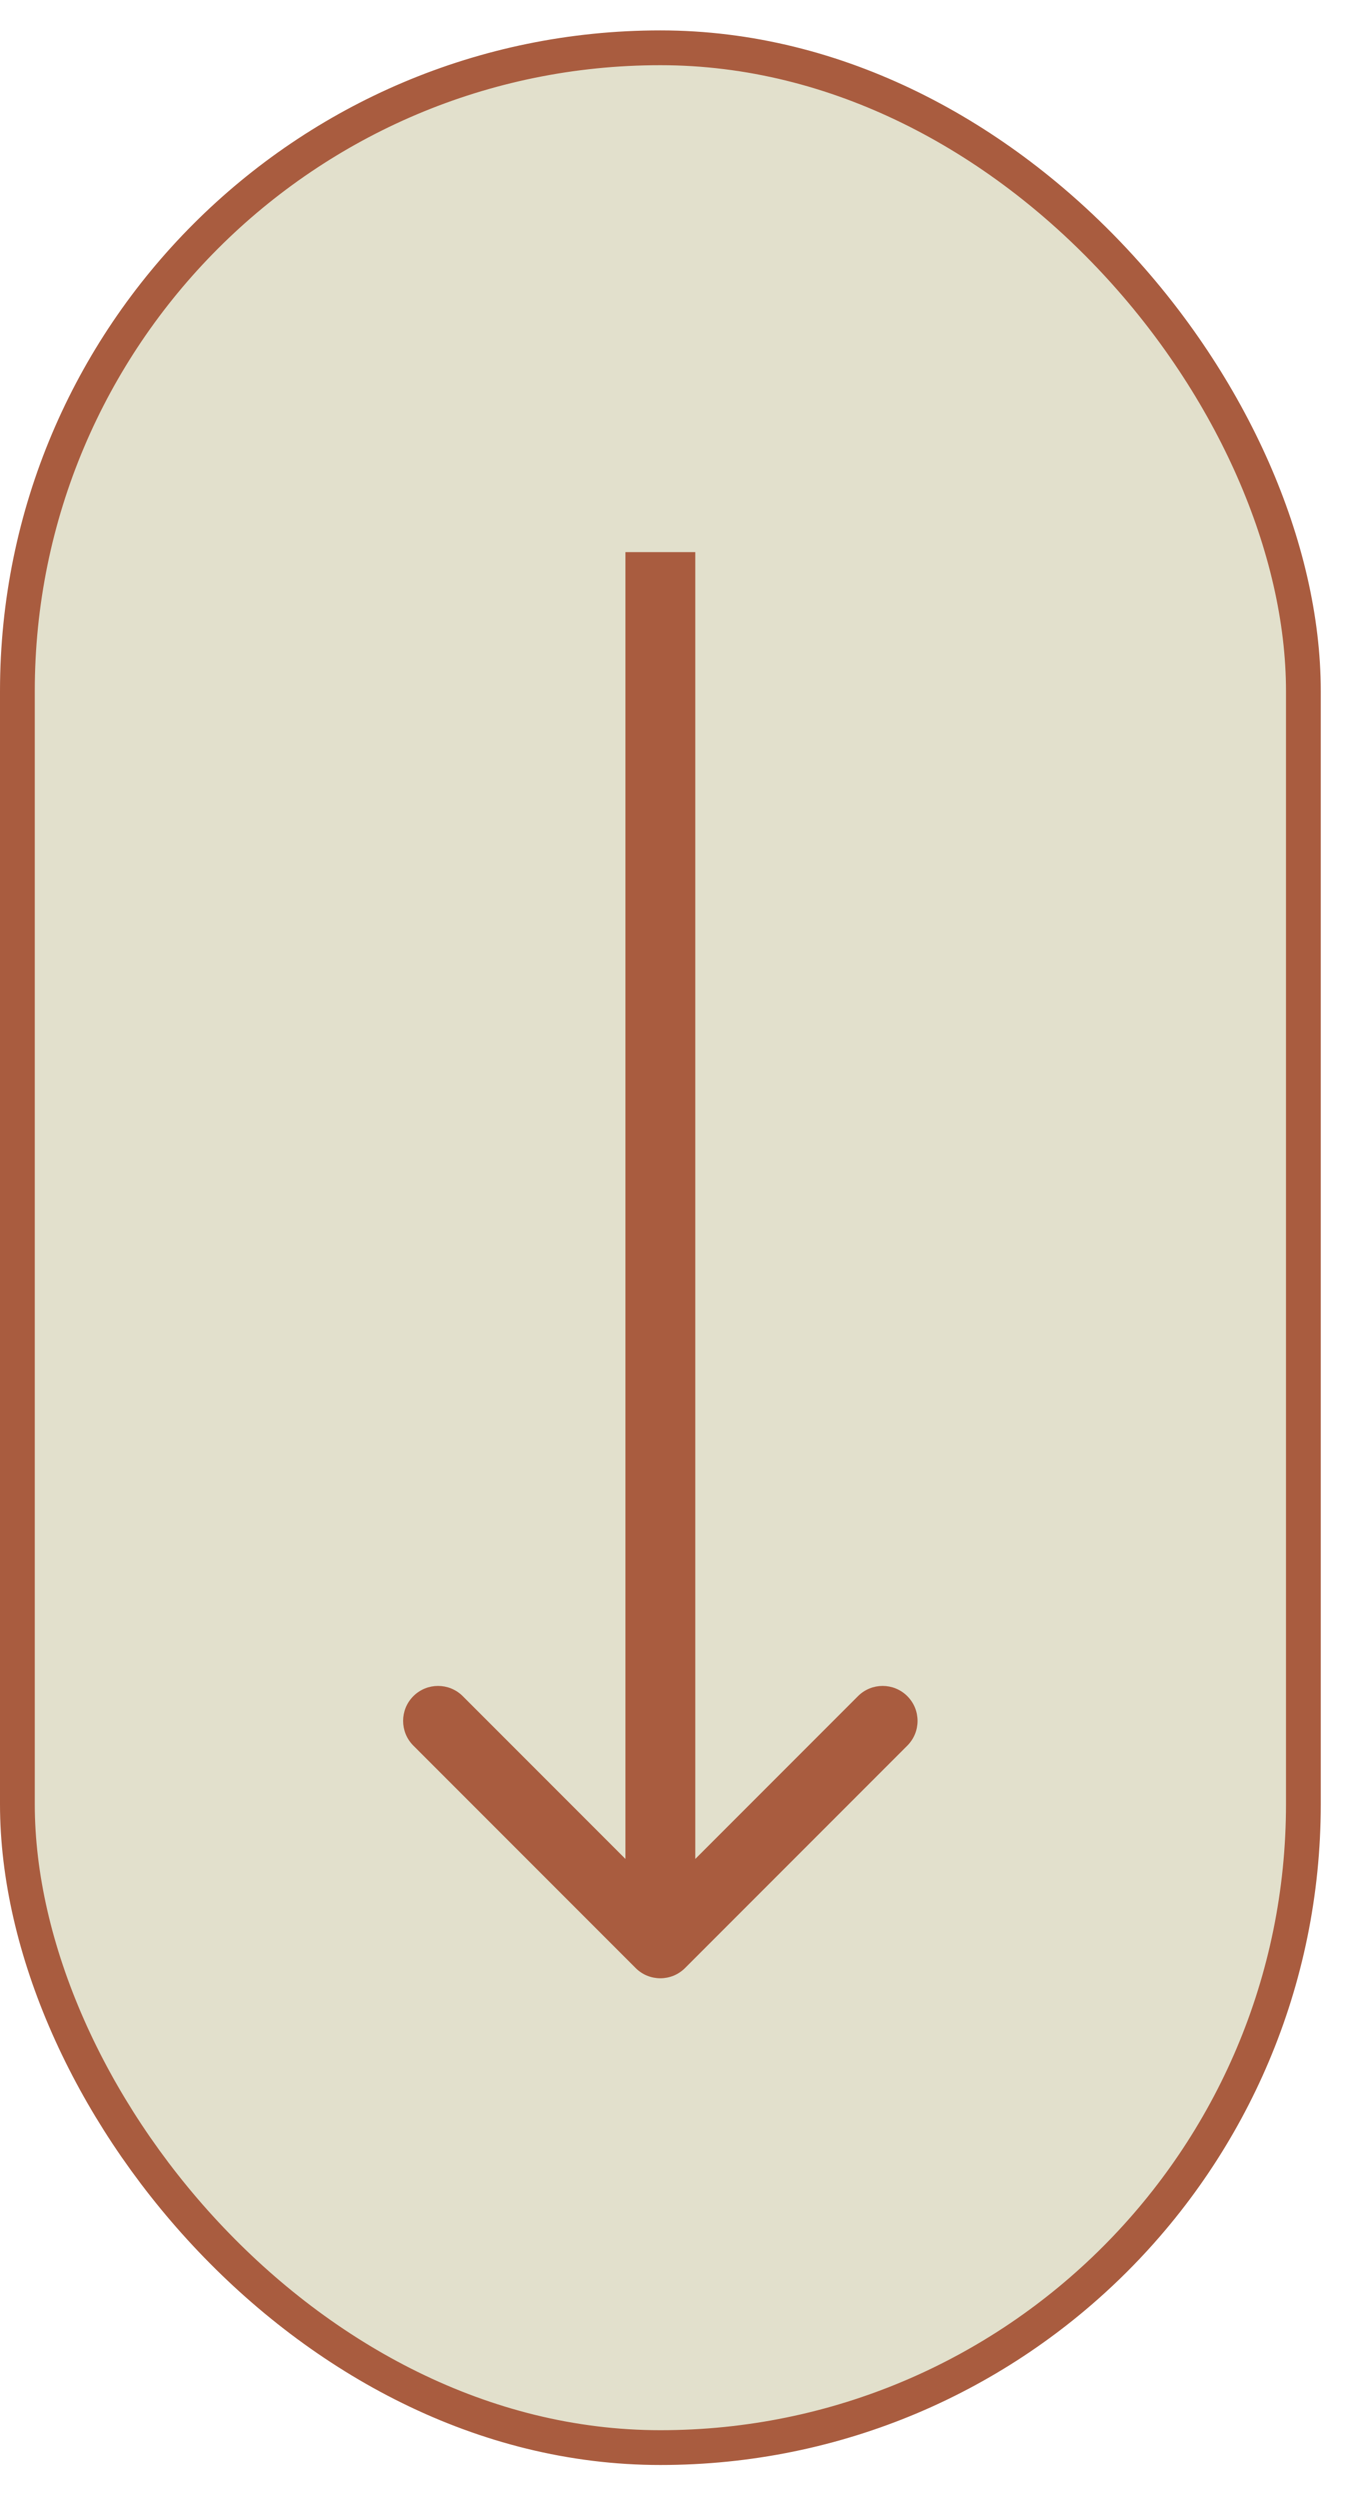
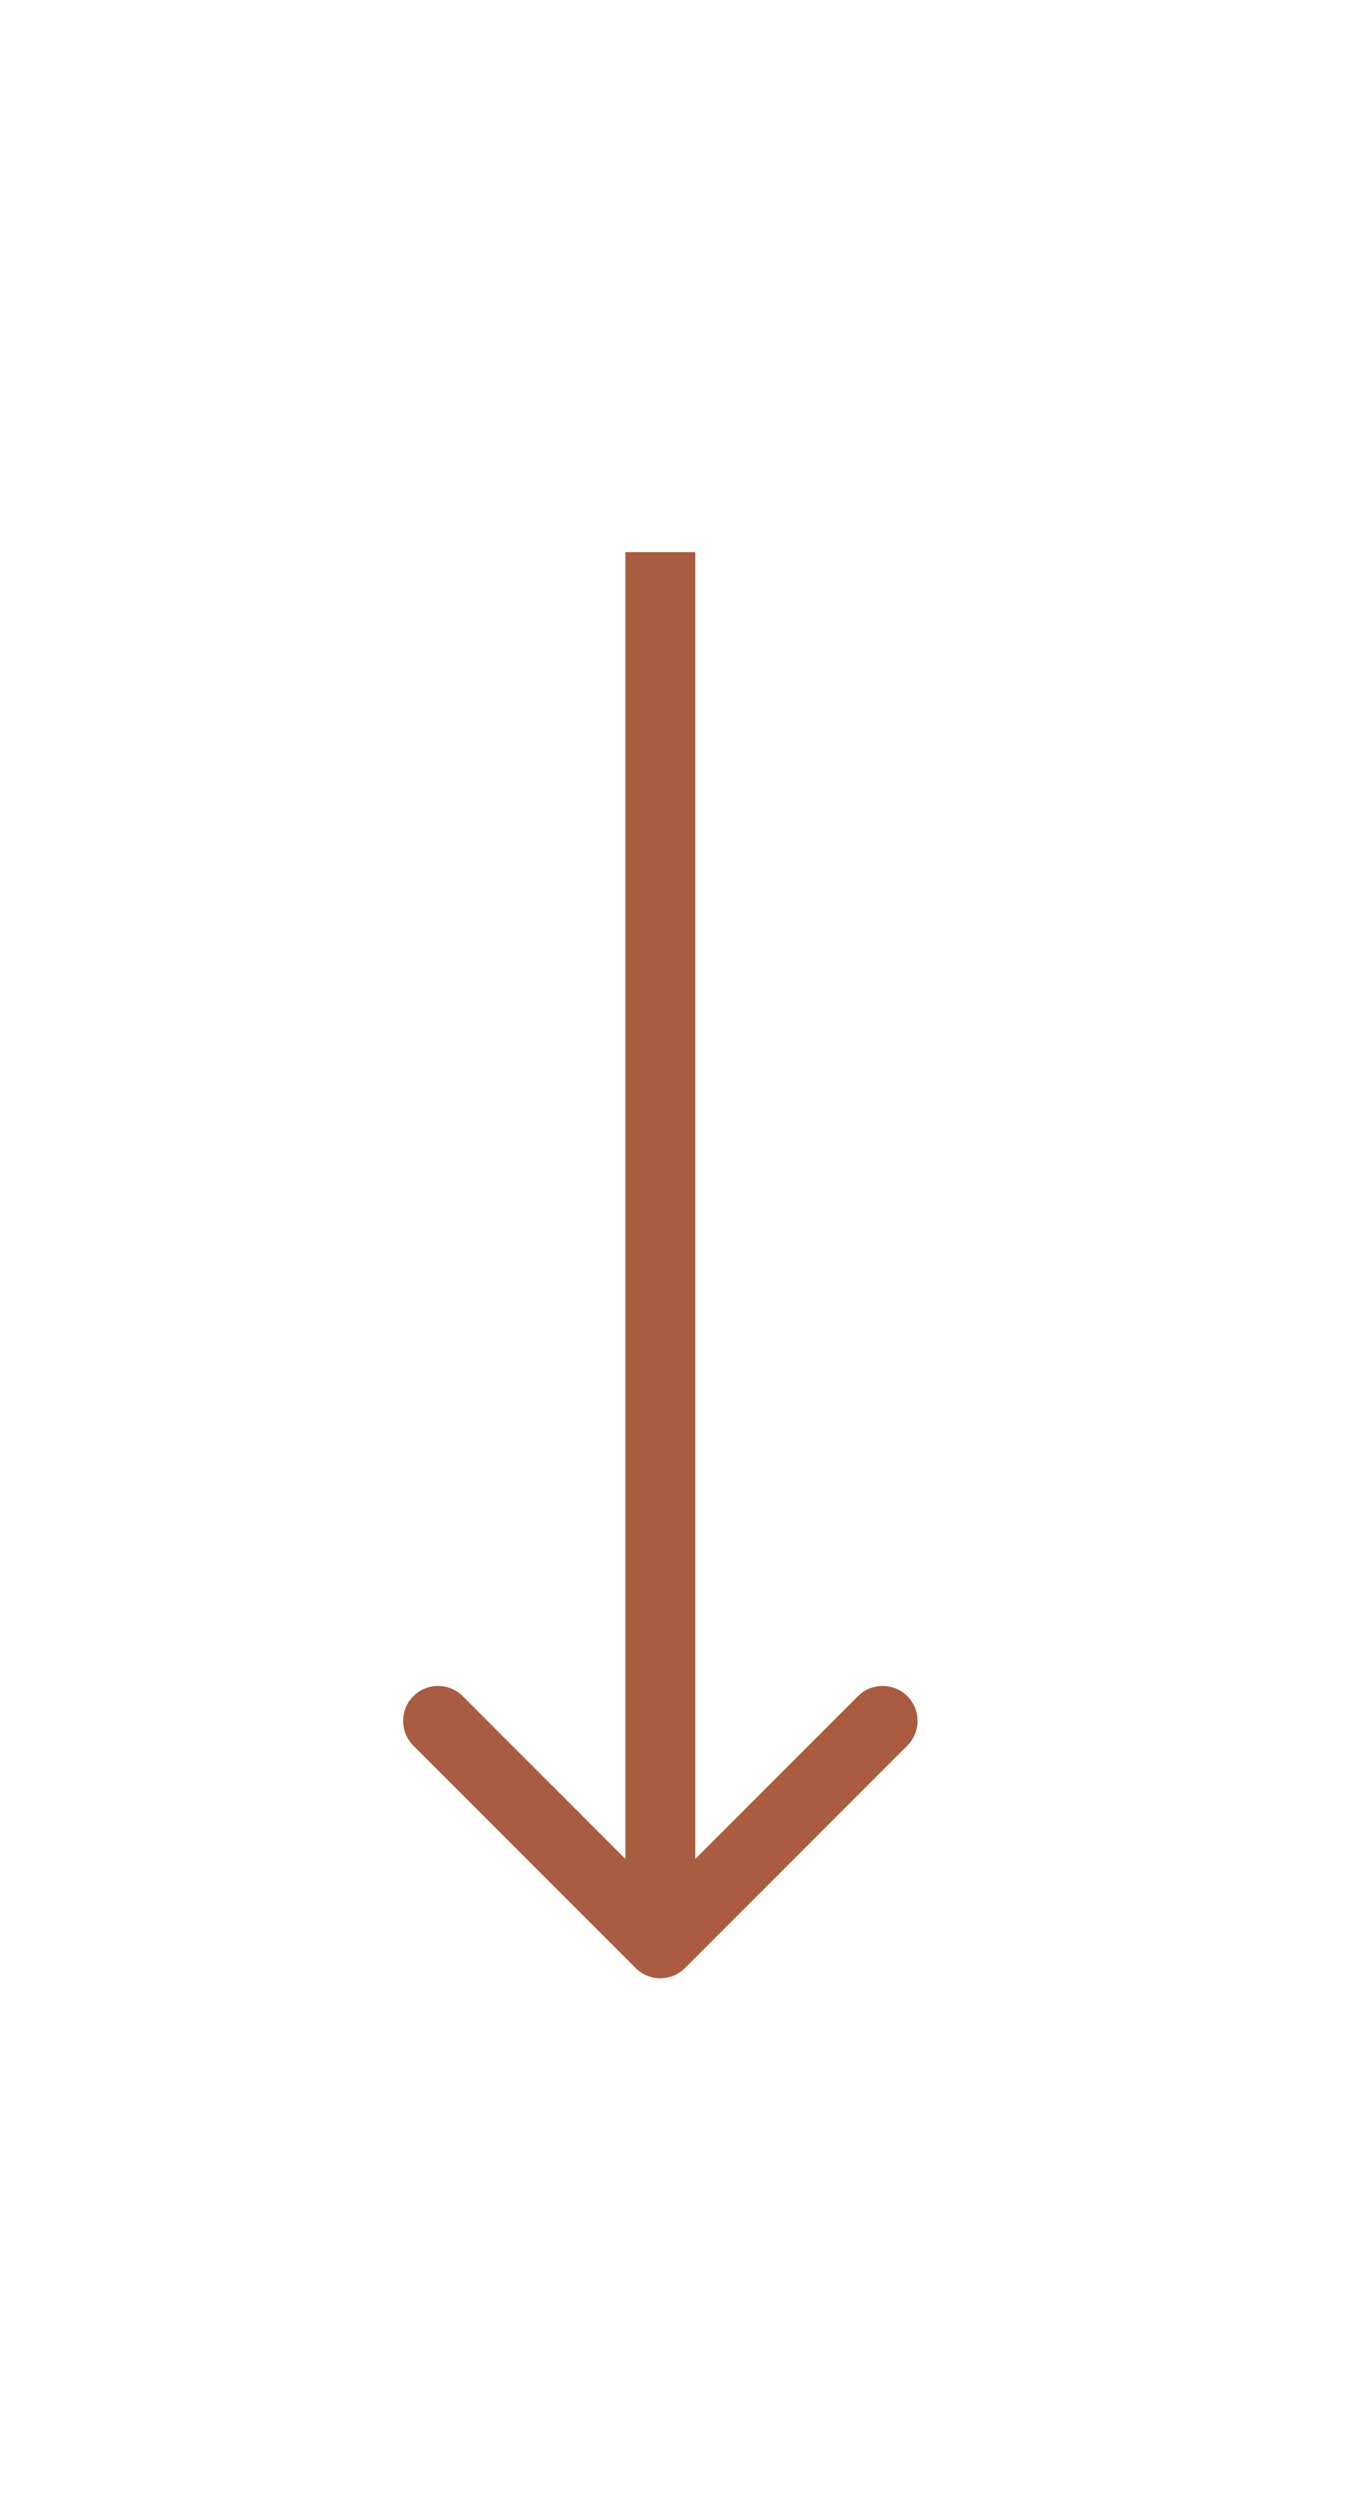
<svg xmlns="http://www.w3.org/2000/svg" width="27" height="50" viewBox="0 0 27 50" fill="none">
-   <rect x="0.348" y="0.956" width="25.739" height="48" rx="12.87" fill="#E2E0CC" stroke="#A95C3F" stroke-width="0.696" />
  <path d="M12.722 39.364C12.995 39.637 13.438 39.637 13.711 39.364L18.16 34.915C18.433 34.642 18.433 34.199 18.16 33.926C17.887 33.653 17.445 33.653 17.172 33.926L13.217 37.881L9.262 33.926C8.989 33.653 8.546 33.653 8.273 33.926C8 34.199 8 34.642 8.273 34.915L12.722 39.364ZM13.217 11.043L12.518 11.043L12.518 38.87L13.217 38.87L13.916 38.87L13.916 11.043L13.217 11.043Z" fill="#A95C3F" />
</svg>